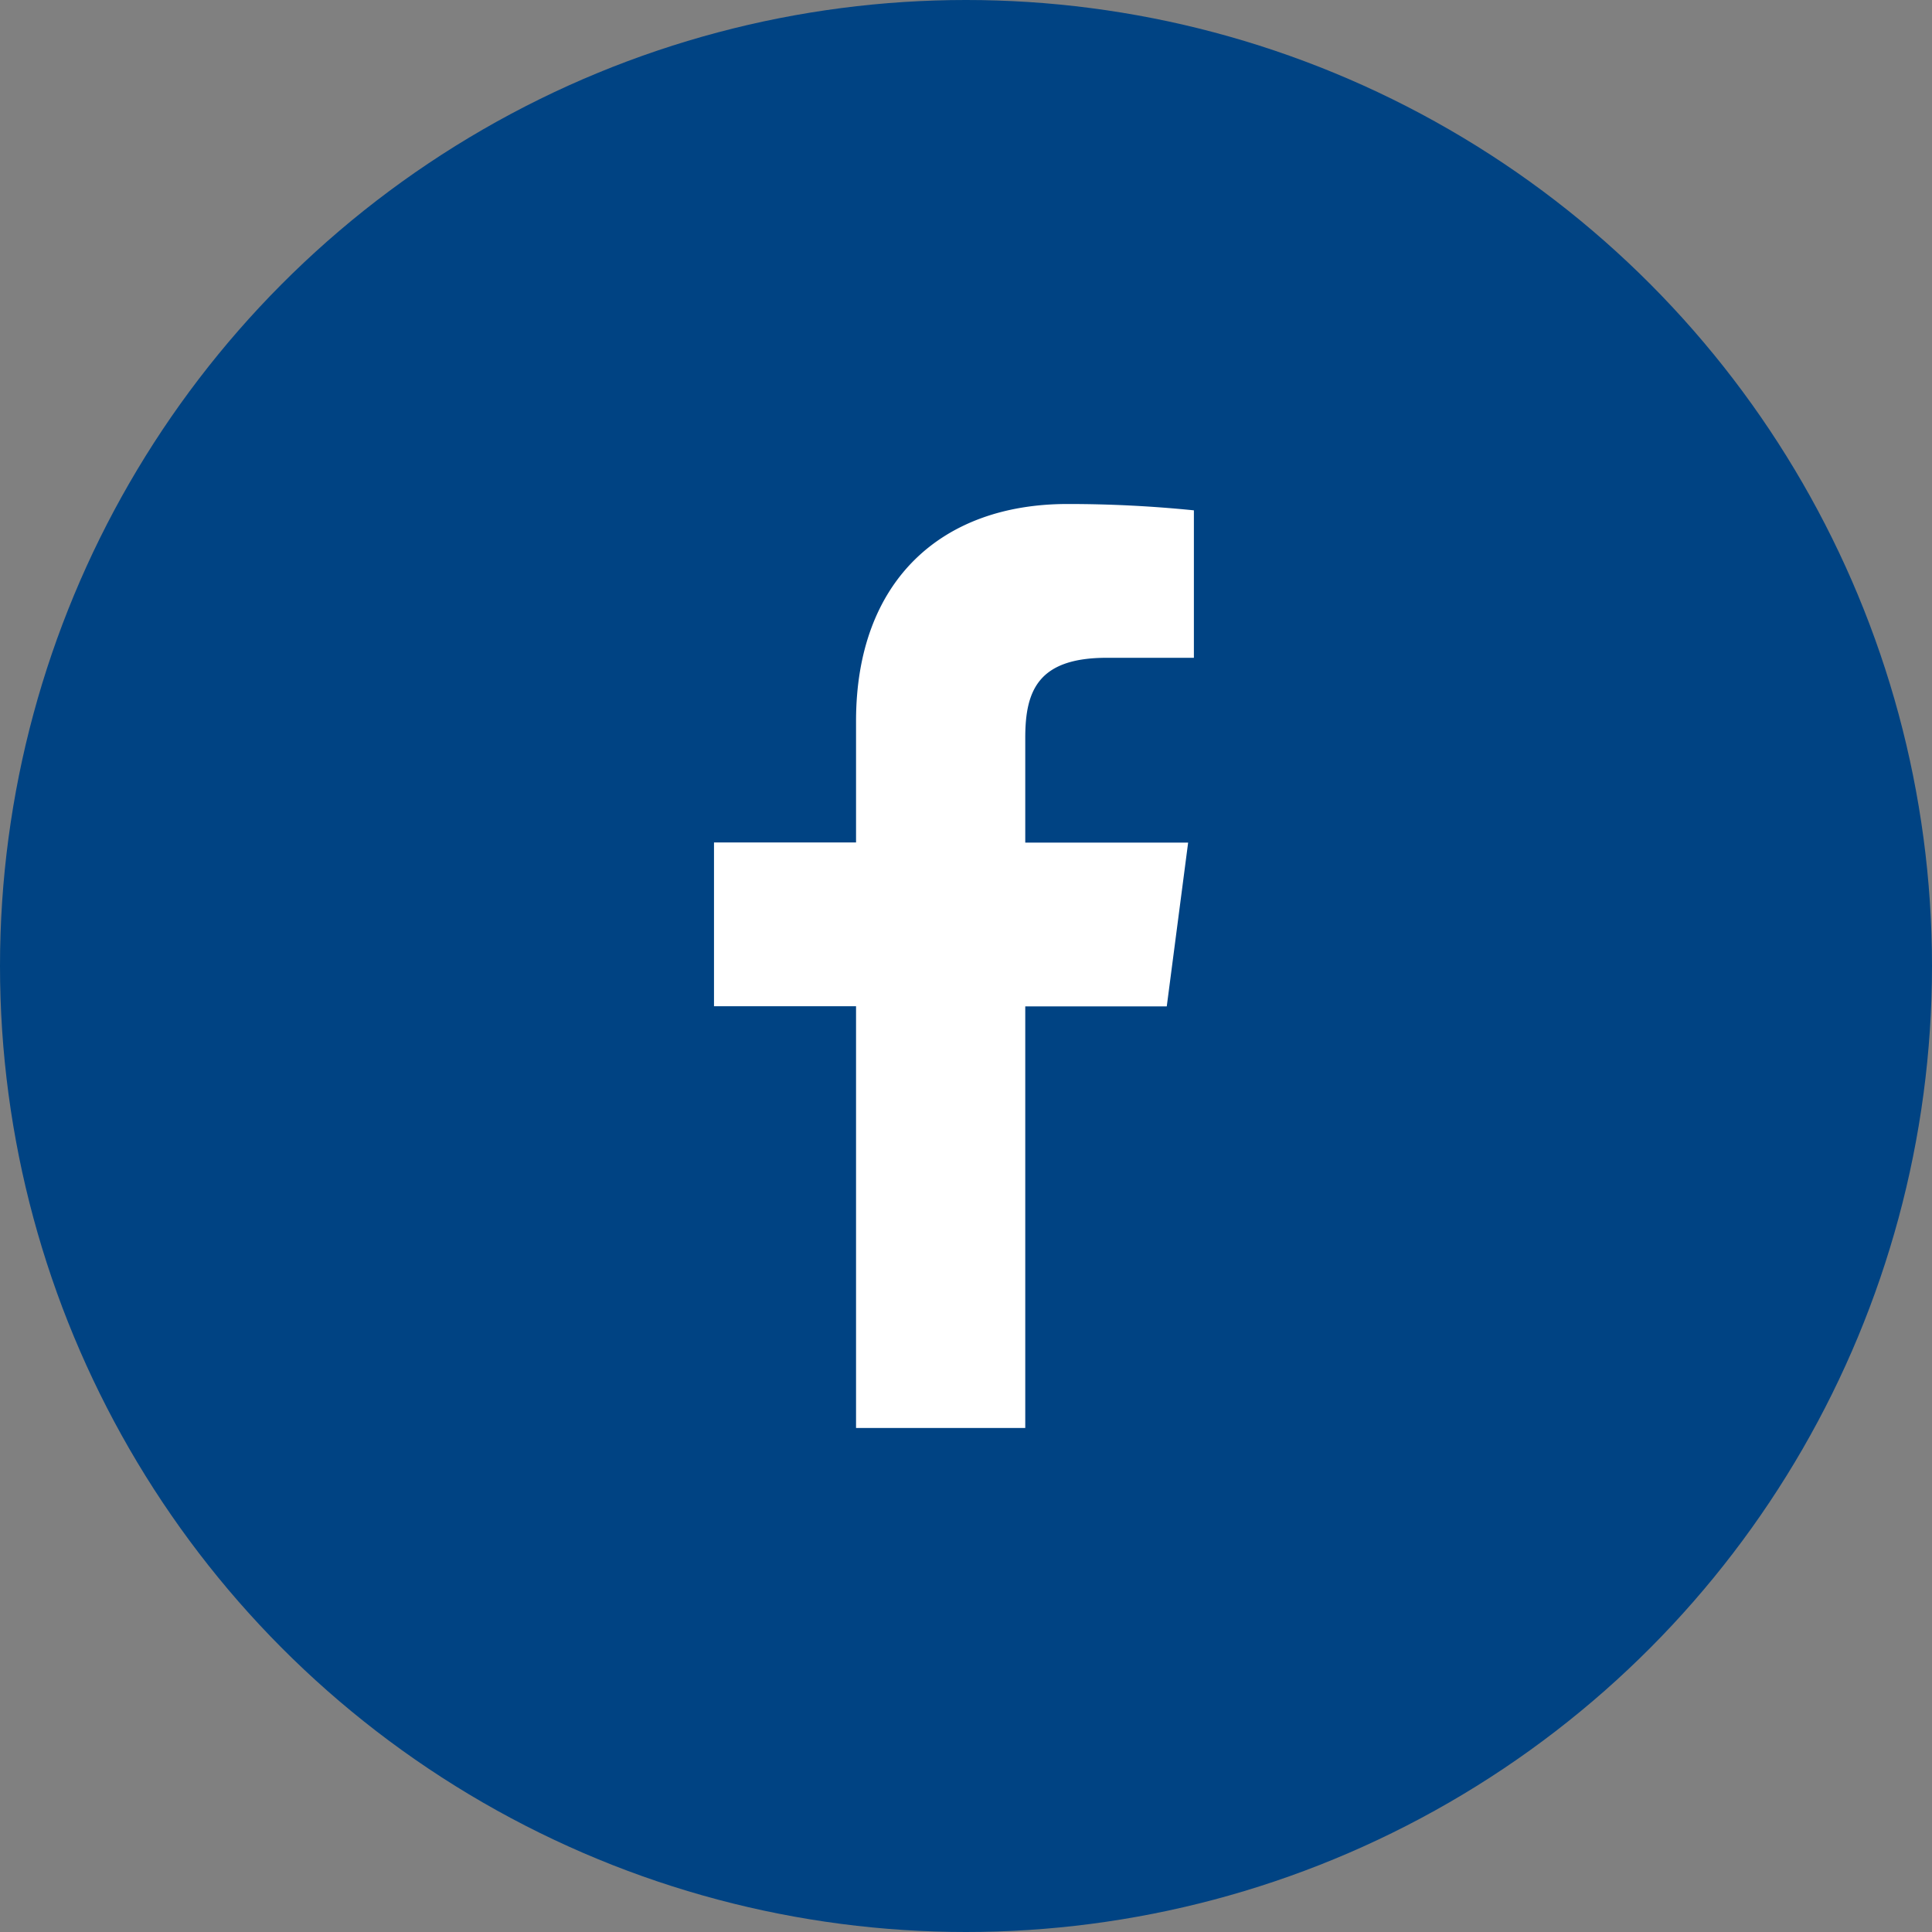
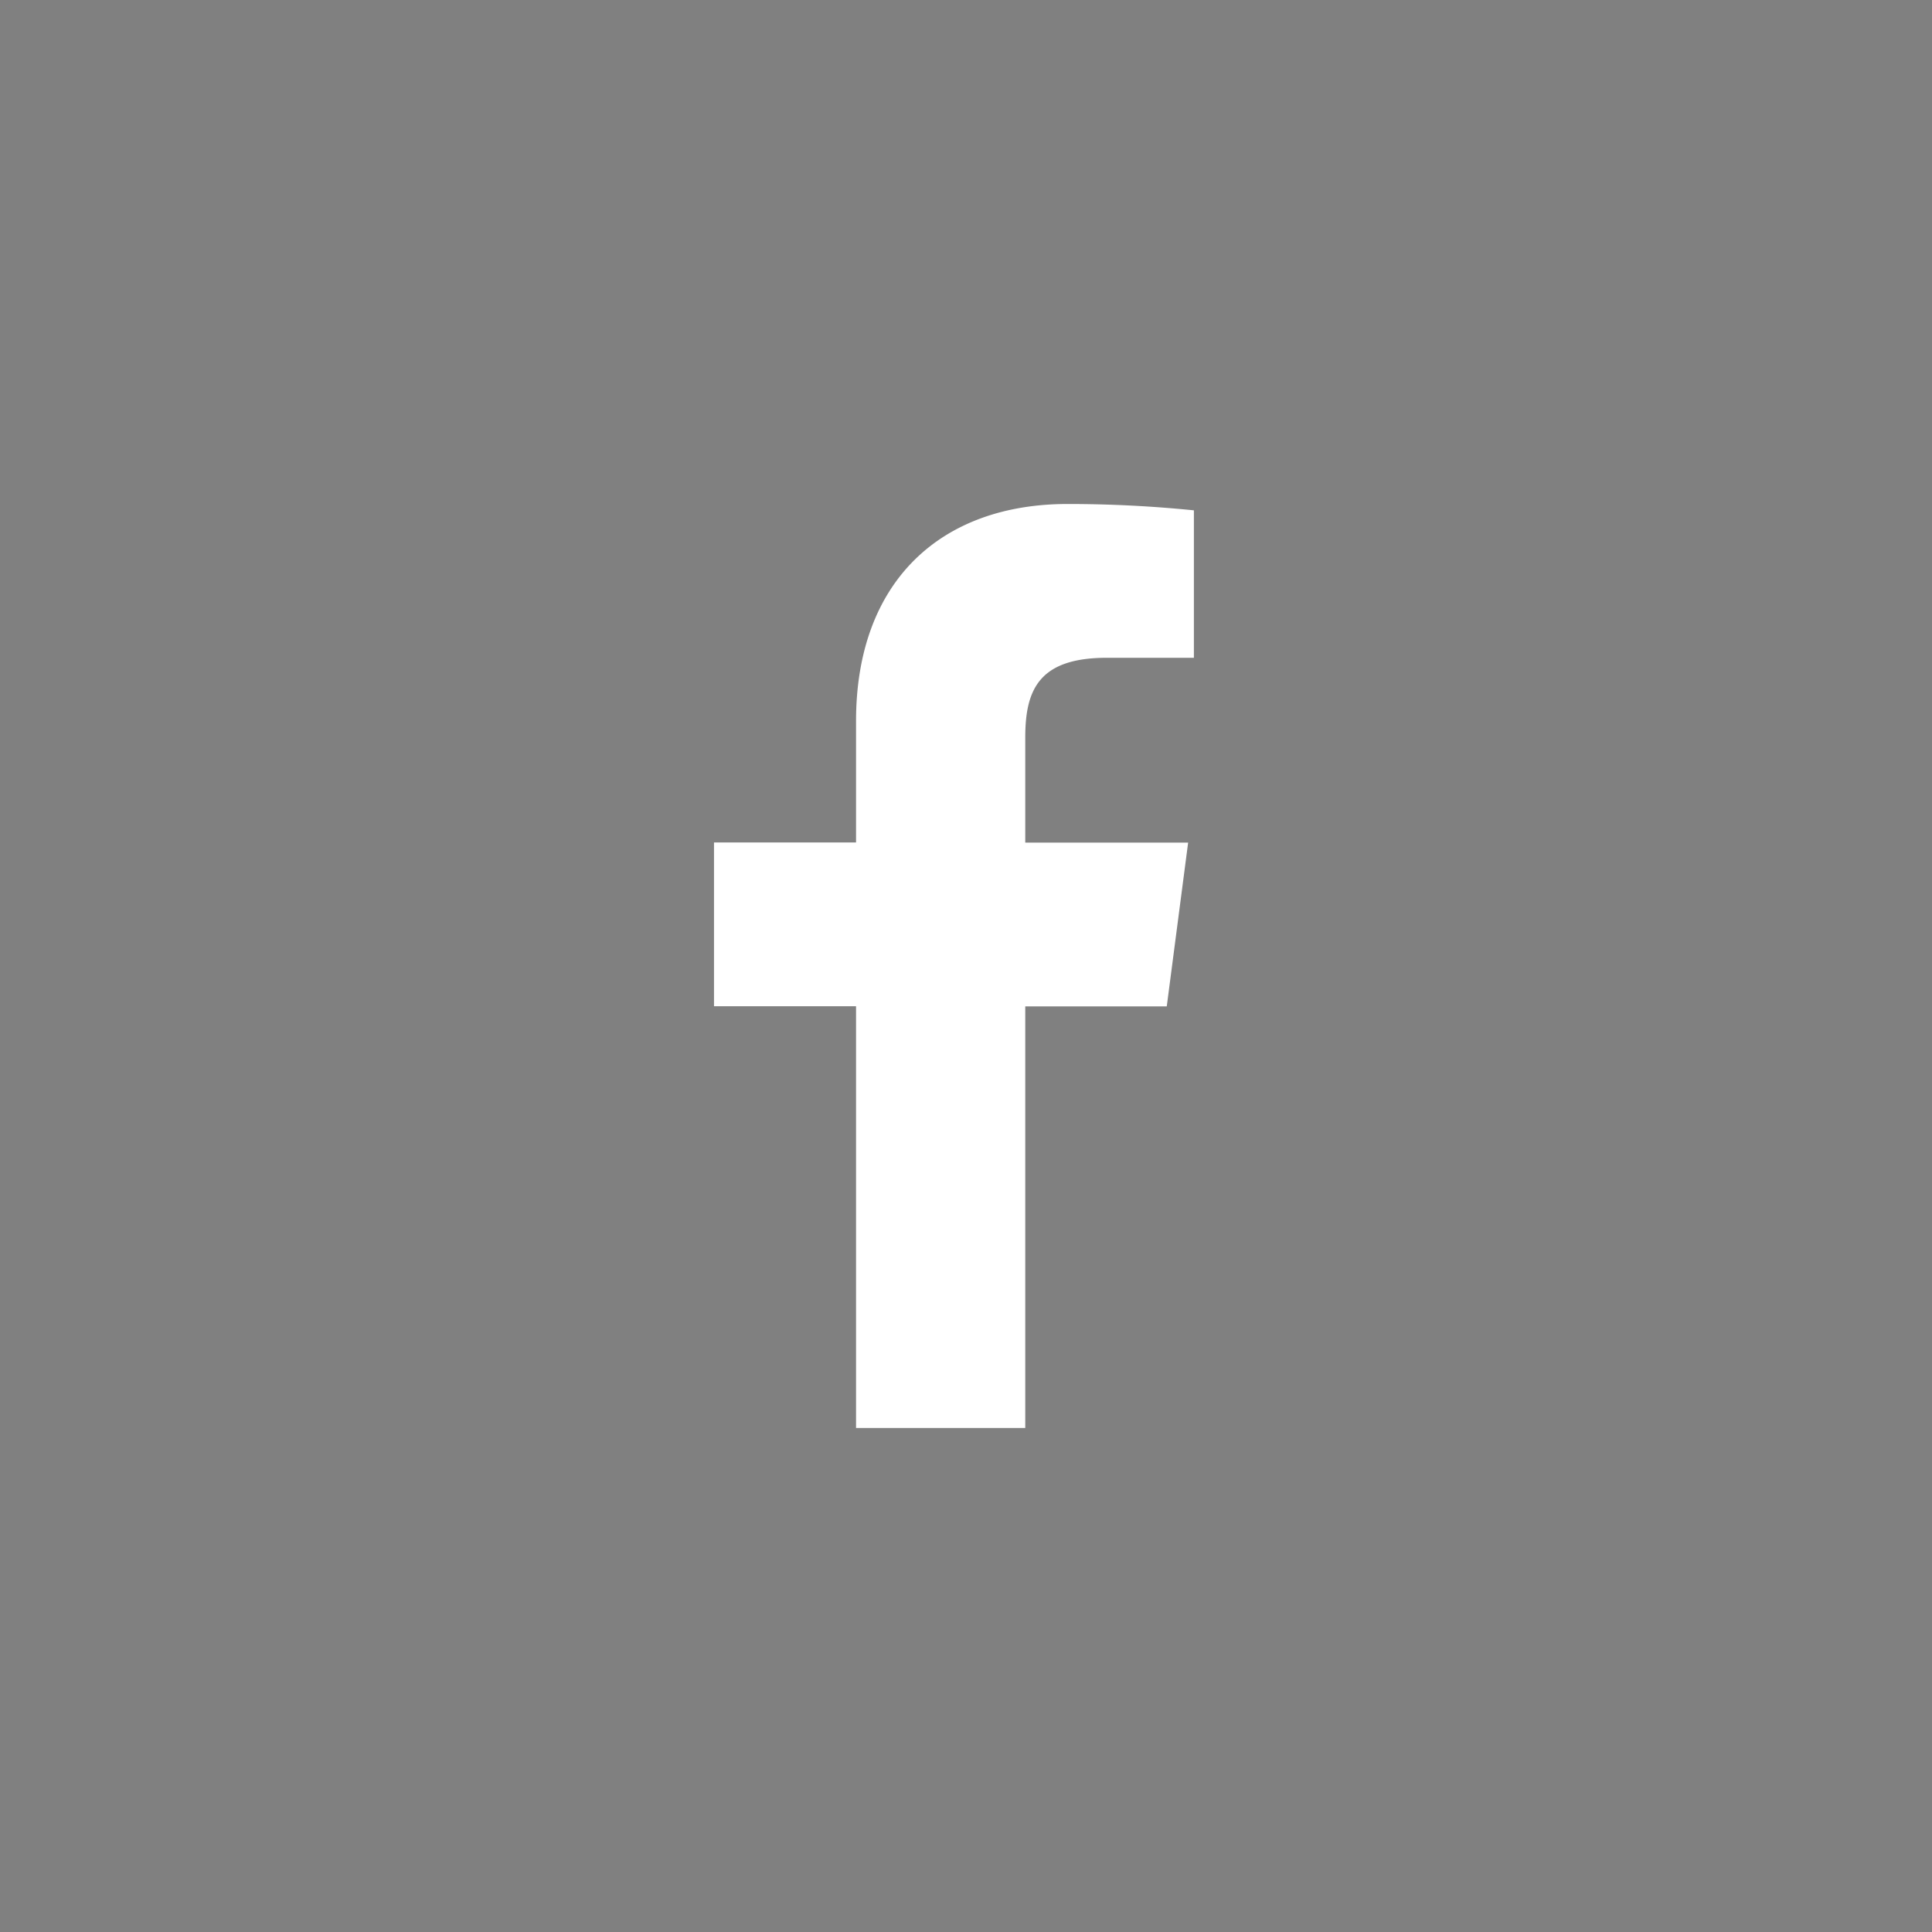
<svg xmlns="http://www.w3.org/2000/svg" width="46" height="46" viewBox="0 0 46 46">
  <rect x="0" y="0" width="46" height="46" fill="#808080" stroke="none" />
-   <circle cx="23" cy="23" r="23" fill="#004383" />
  <path d="M20.382,34h4.029V23.962H27.78l.509-3.9H24.411v-2.5c0-1.128.316-1.9,1.939-1.9h2.076V12.151A29.683,29.683,0,0,0,25.415,12c-3,0-5.033,1.829-5.033,5.17v2.888H17v3.9h3.382Z" fill="#fff" />
</svg>